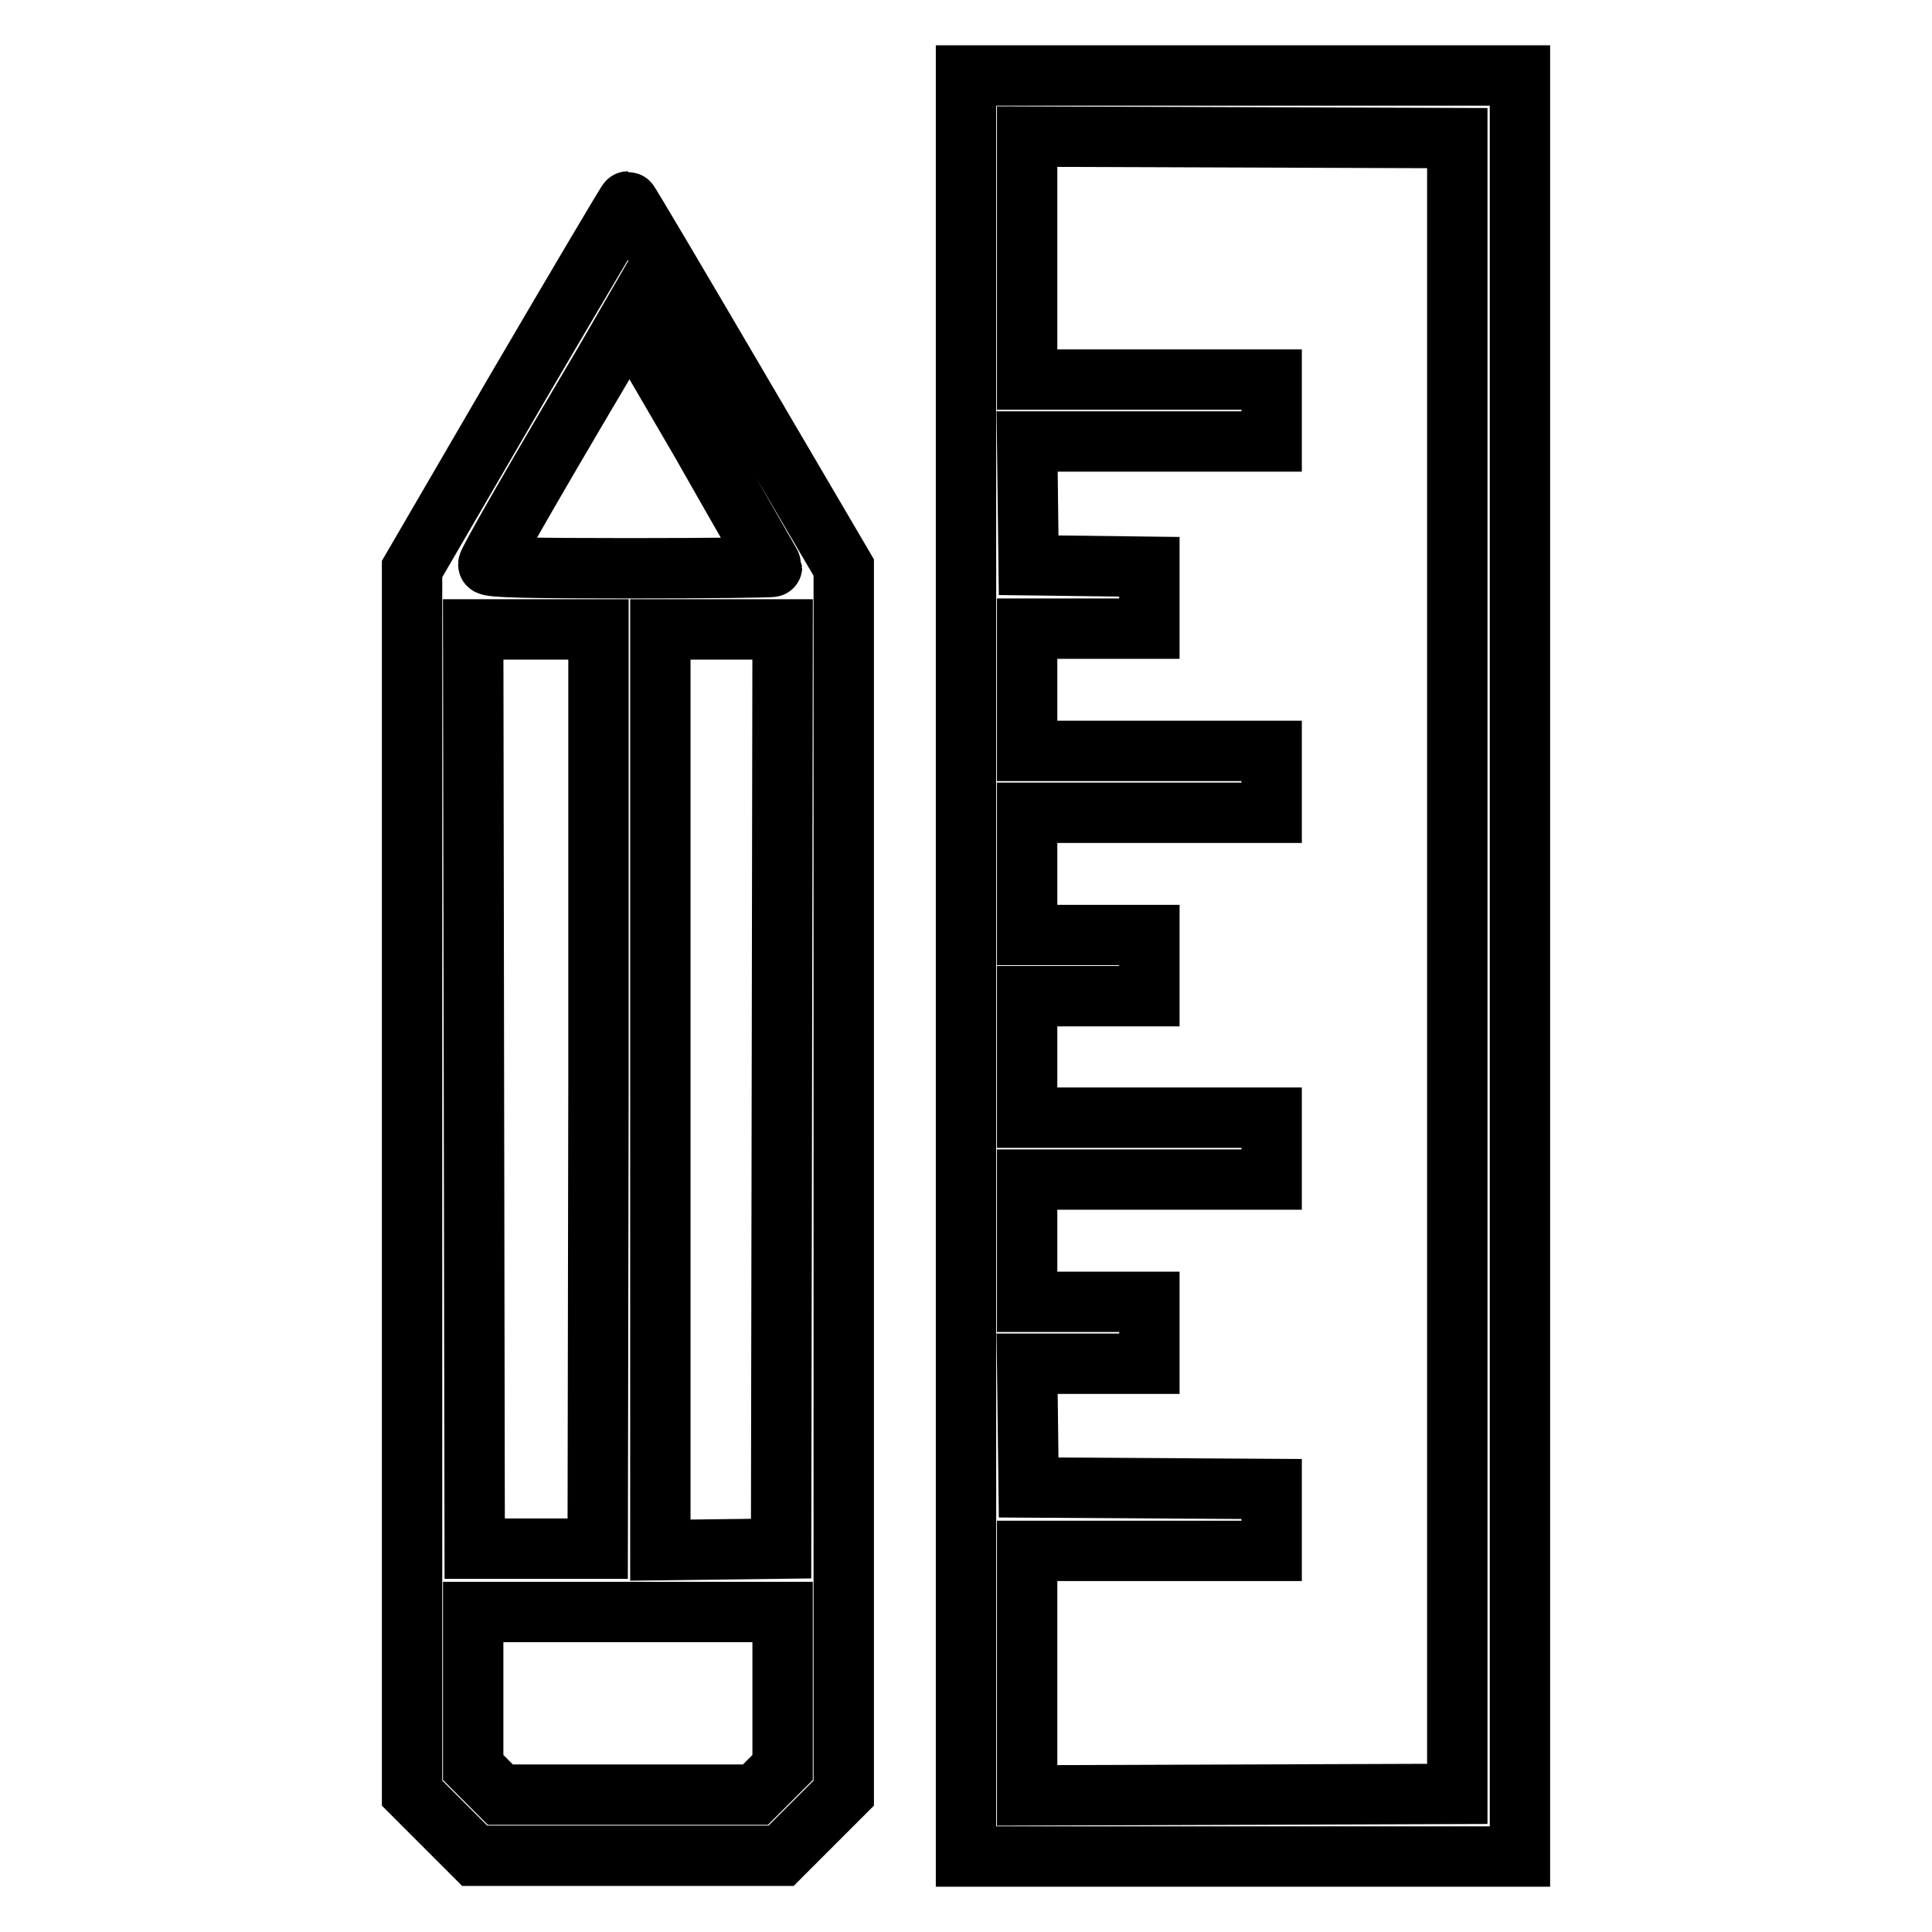
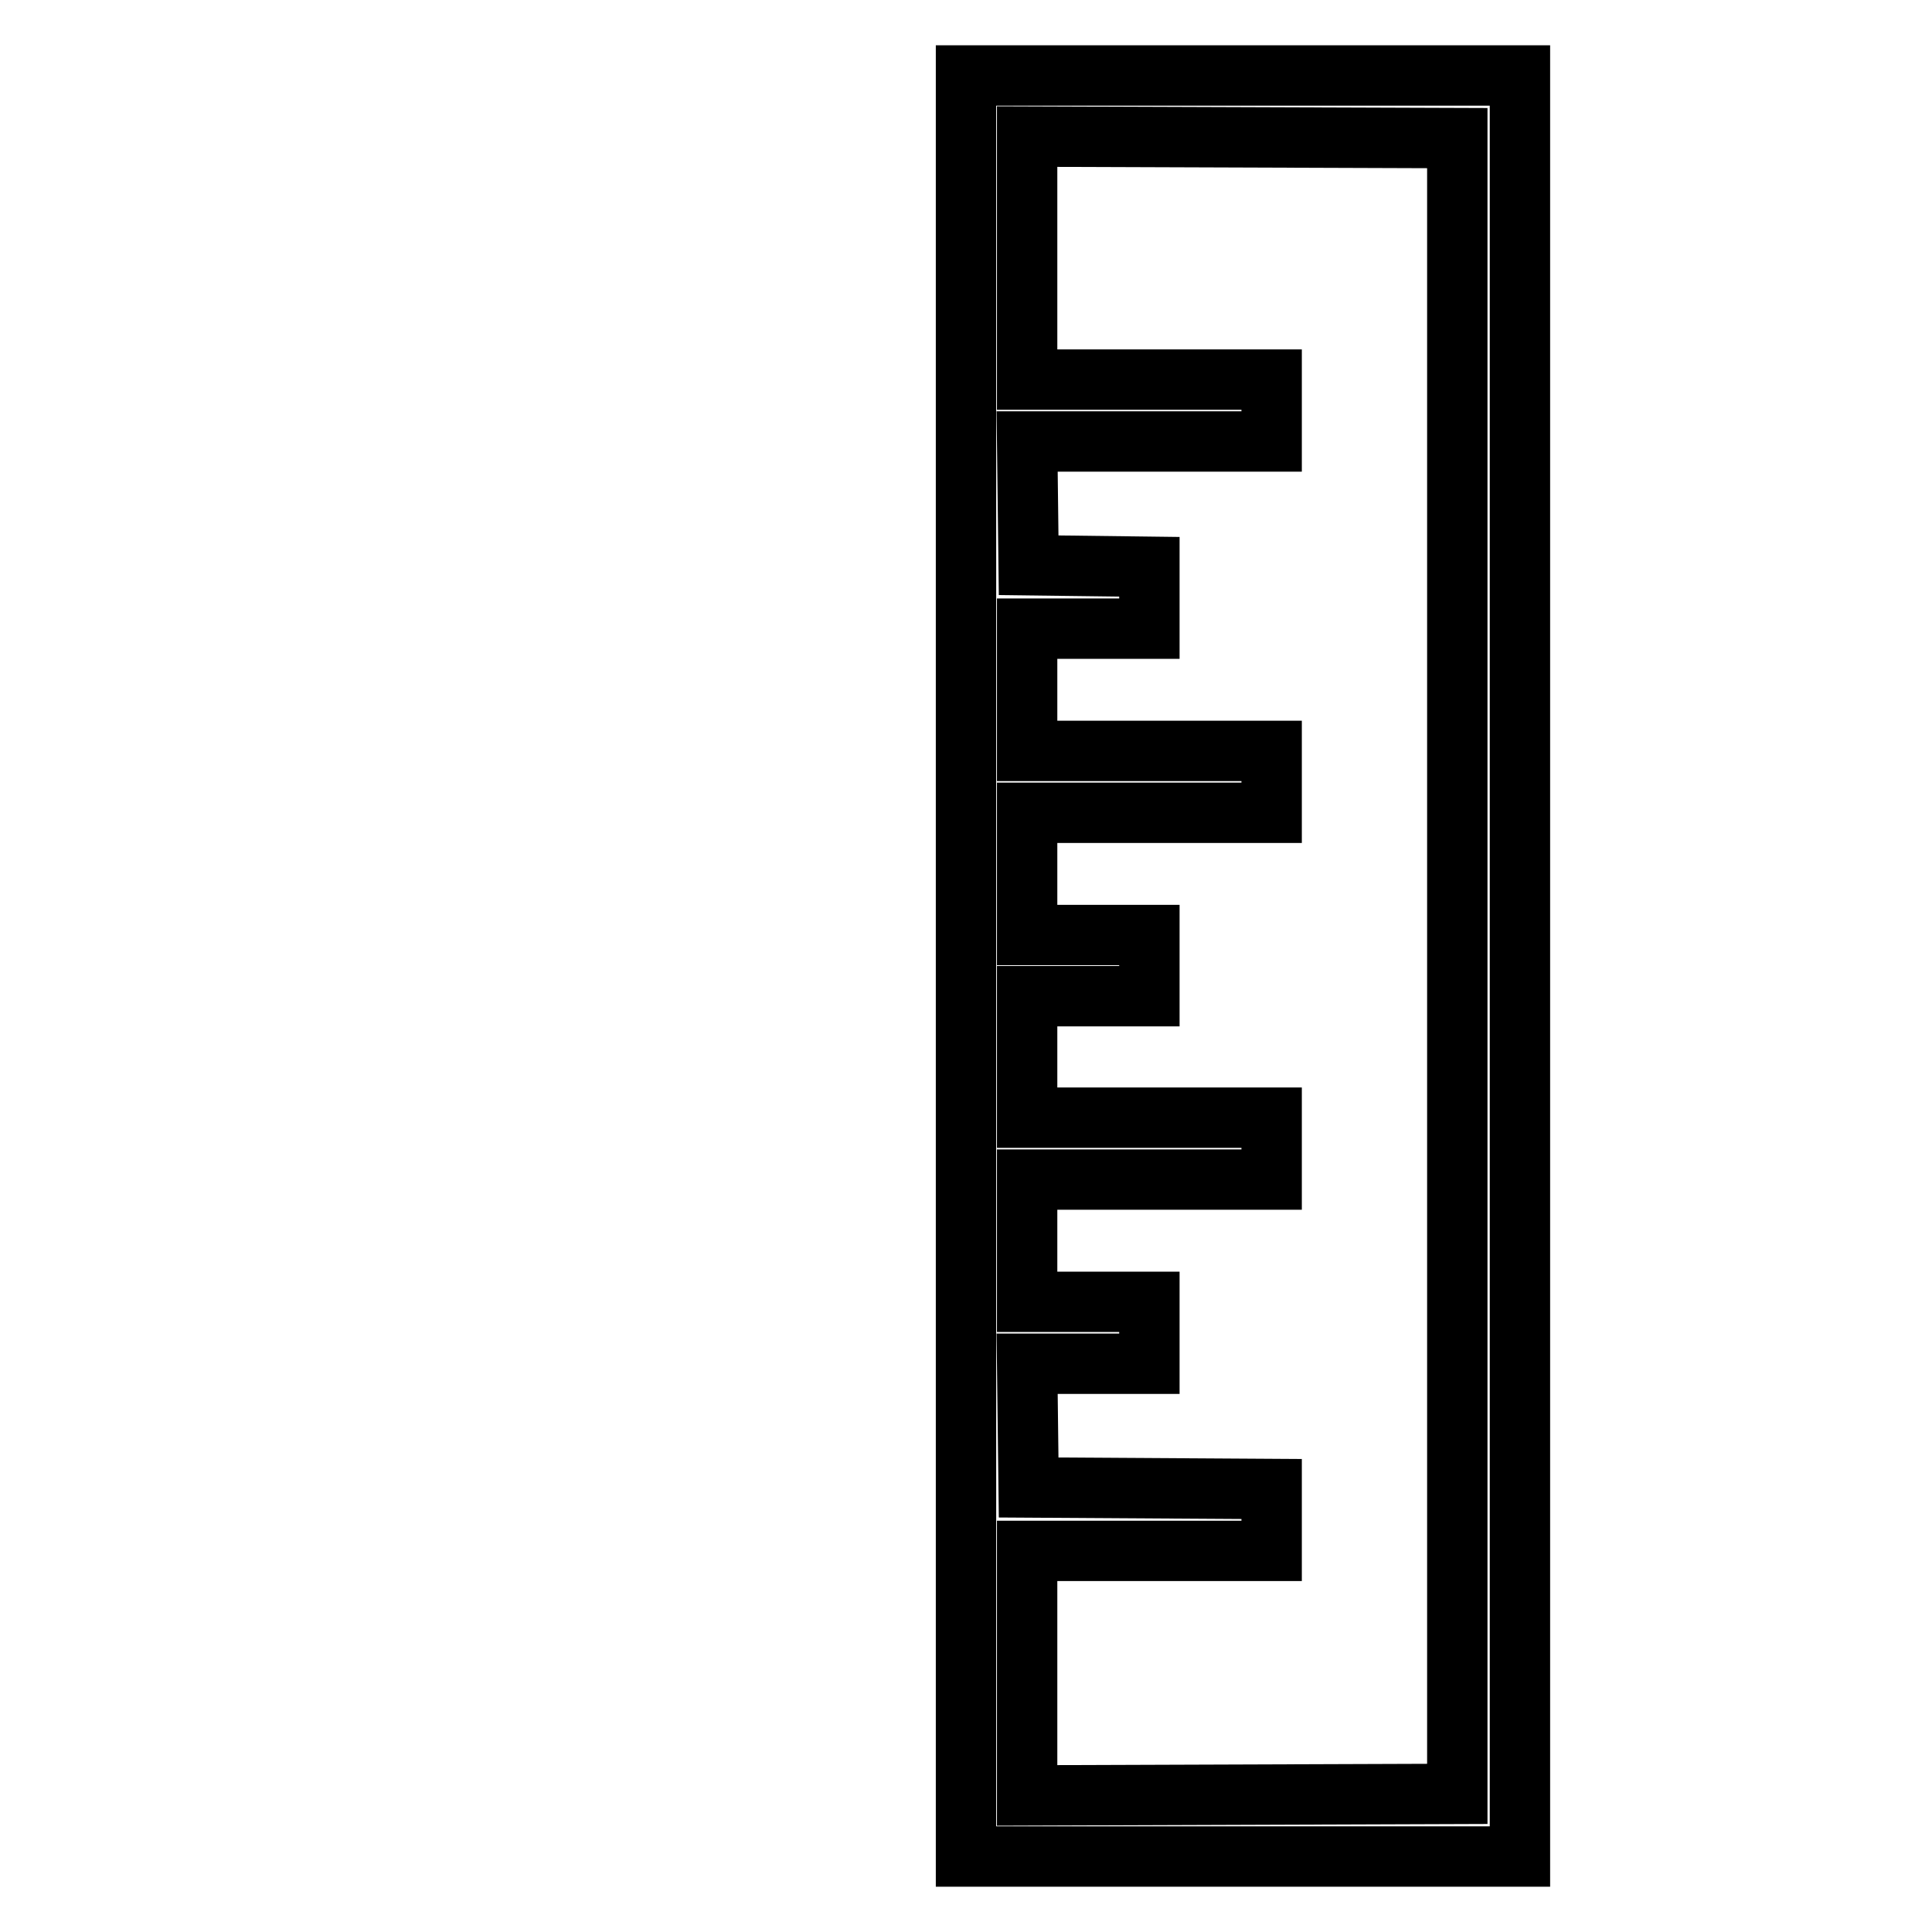
<svg xmlns="http://www.w3.org/2000/svg" version="1.1" x="0px" y="0px" viewBox="0 0 256 256" enable-background="new 0 0 256 256" xml:space="preserve">
  <g>
    <g>
      <g>
        <path stroke-width="8" fill-opacity="0" stroke="#000000" d="M128,128v118h36.7h36.7V128V10h-36.7H128V128z M193.1,128v109.7l-28.5,0.1l-28.5,0.1v-16.2v-16.2h16.2h16.2v-4.1v-4.1l-16.1-0.1l-16.1-0.1l-0.1-8.2l-0.1-8.2h8.1h8.1v-4.1v-4.1h-8.1h-8.1v-8.1v-8.1h16.2h16.2v-4.1v-4.1h-16.2h-16.2v-8.1V132h8.1h8.1v-4v-4.1h-8.1h-8.1v-8.1v-8.1h16.2h16.2v-4.1v-4.1h-16.2h-16.2v-8.1v-8.1h8.1h8.1v-4.1v-4.1l-8-0.1l-8-0.1l-0.1-8.2l-0.1-8.2h16.2h16.2v-4.1v-4.1h-16.2h-16.2V34.3V18.1l28.5,0.1l28.5,0.1V128z" />
-         <path stroke-width="8" fill-opacity="0" stroke="#000000" d="M68.8,51L54.6,75.4v81.1v81.1l4.2,4.2l4.1,4.1h20.3h20.3l4.1-4.1l4.2-4.2v-81.2V75.2L97.6,51c-7.8-13.3-14.3-24.3-14.4-24.3C83.1,26.7,76.6,37.7,68.8,51z M102.3,75.1c0,0.1-8.5,0.2-18.8,0.2c-13.2,0-18.8-0.1-18.8-0.5c0-0.4,4.8-8.9,15.4-26.8l3.3-5.7l9.5,16.3C98,67.6,102.3,75,102.3,75.1z M79.3,144.3l-0.1,60.9H71h-8.1l-0.1-60.9l-0.1-60.9H71h8.3L79.3,144.3z M103.6,144.3l-0.1,60.9l-8,0.1l-8,0.1v-61v-61h8.1h8.1L103.6,144.3z M103.7,223.9v10.3l-1.8,1.8l-1.8,1.8H83.2H66.3l-1.8-1.8l-1.8-1.8V224v-10.4h20.5h20.5V223.9z" />
      </g>
    </g>
  </g>
</svg>